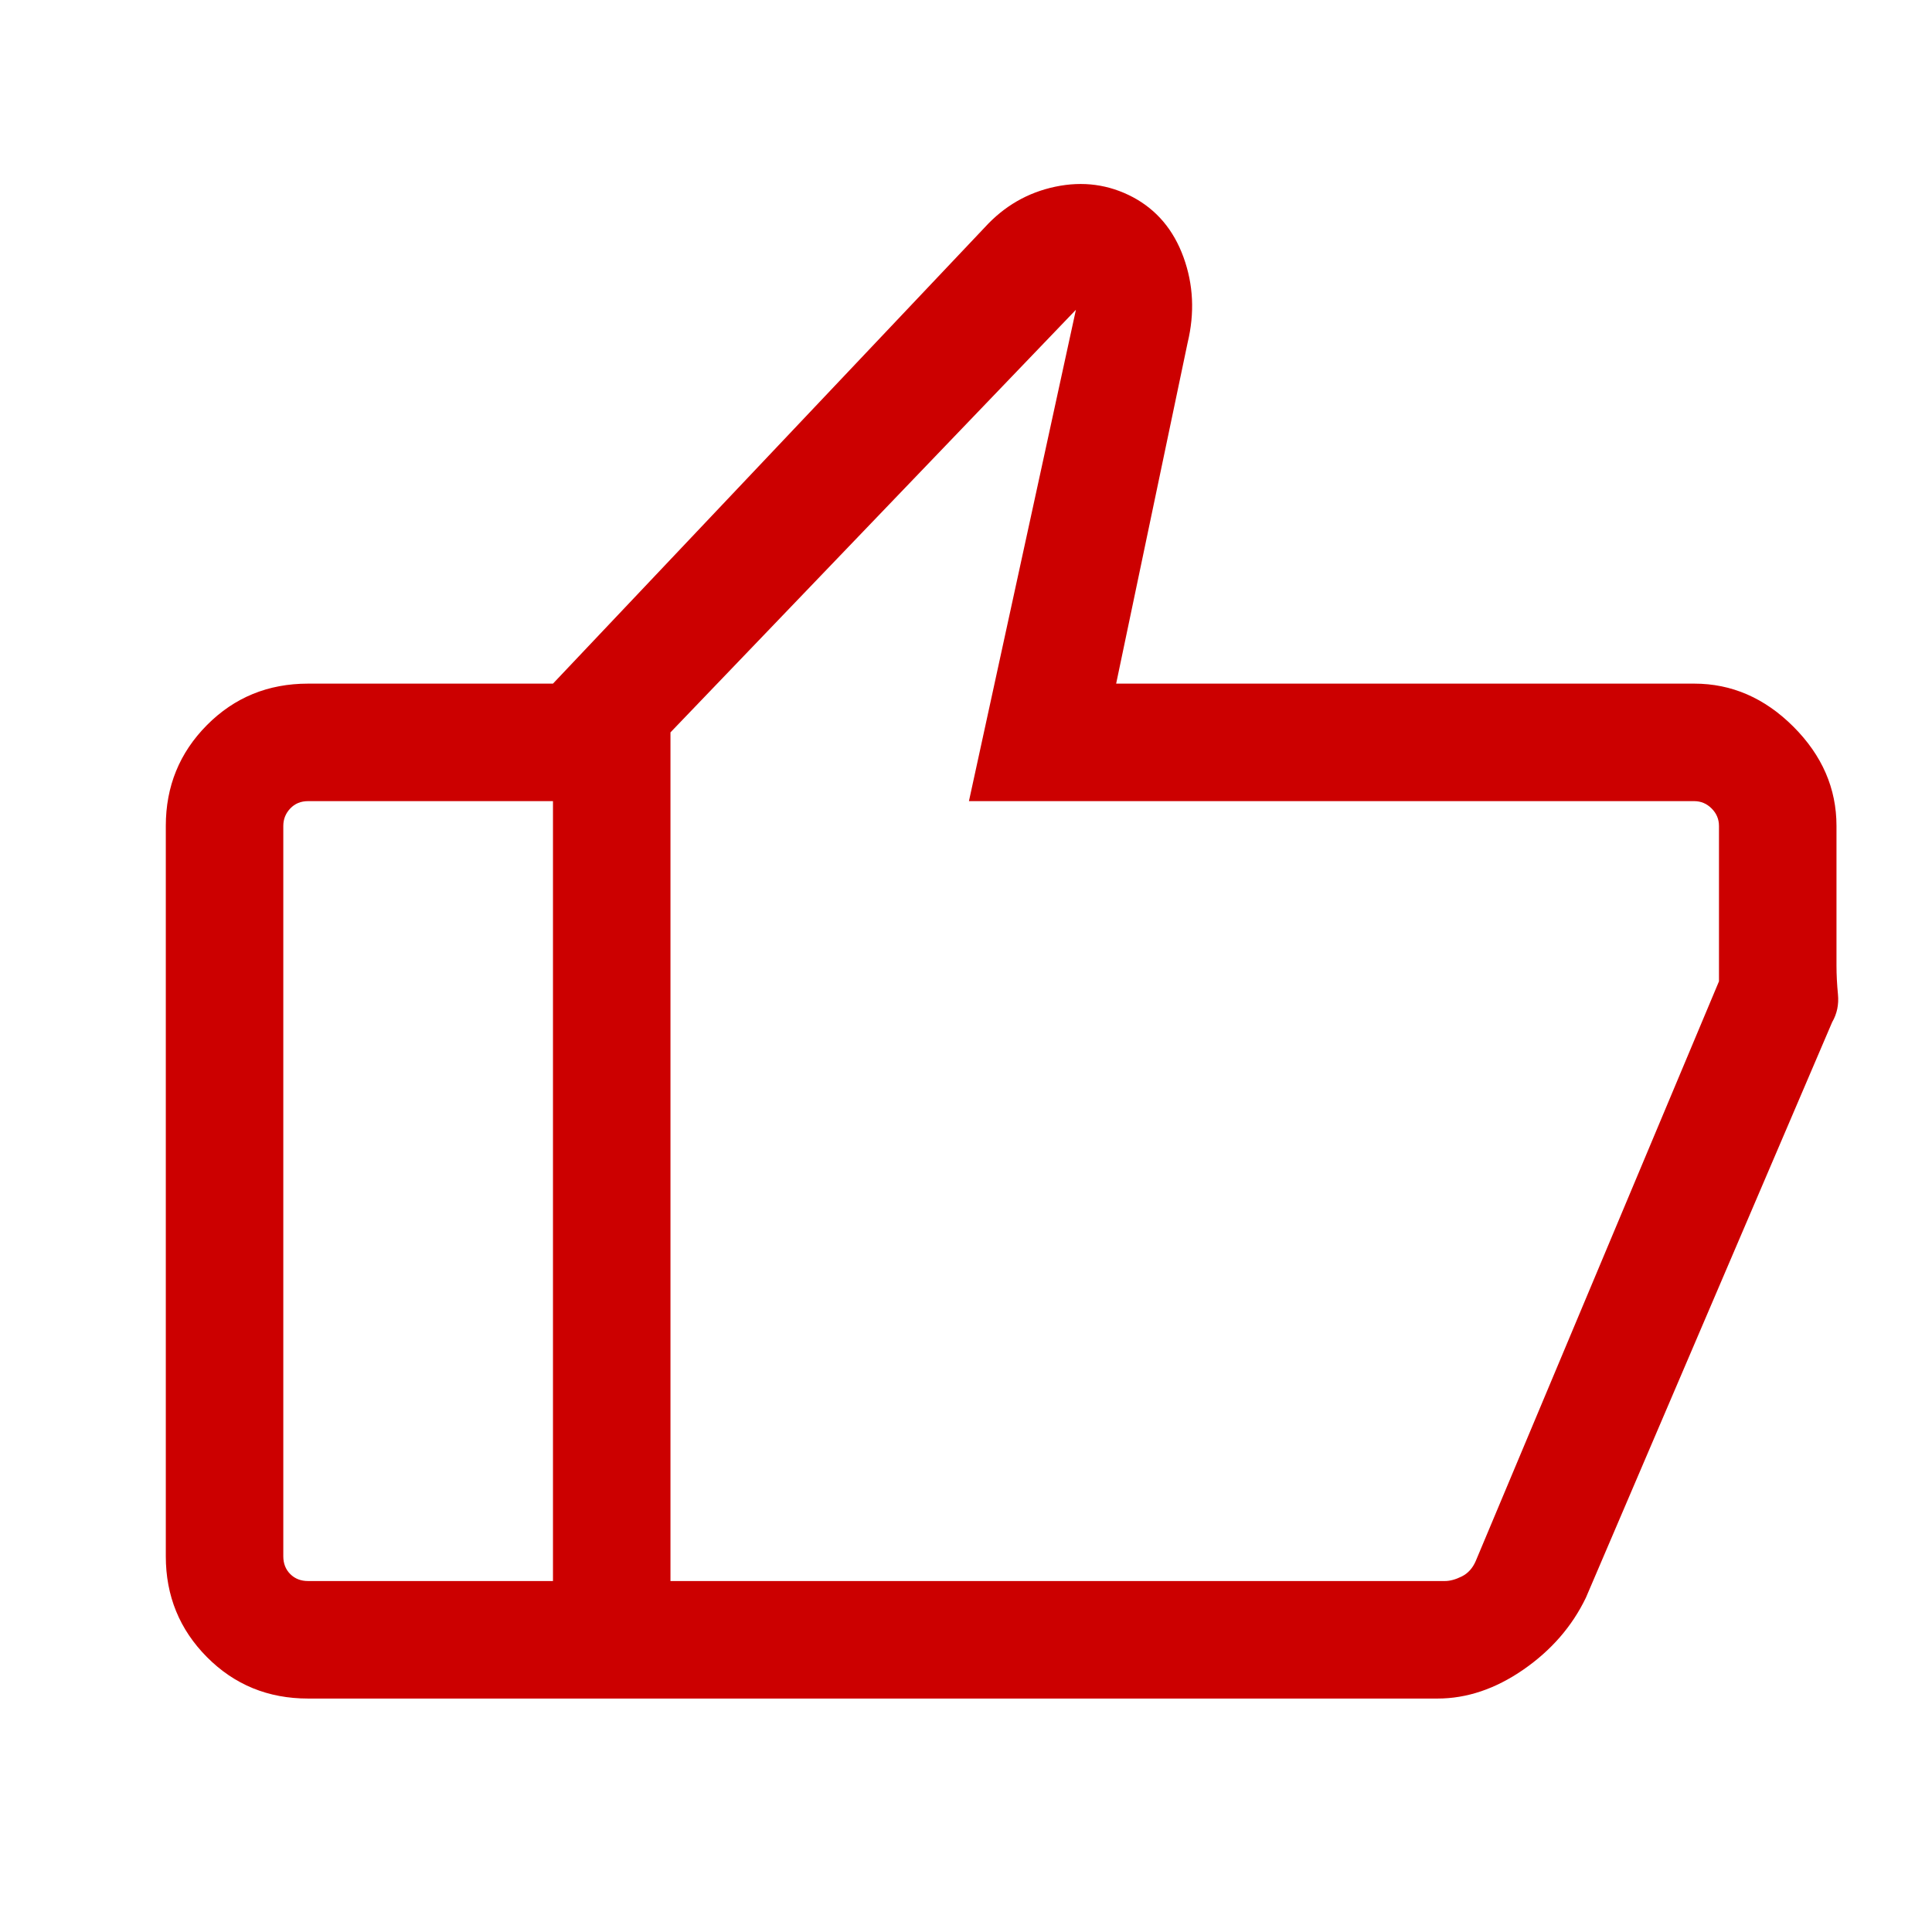
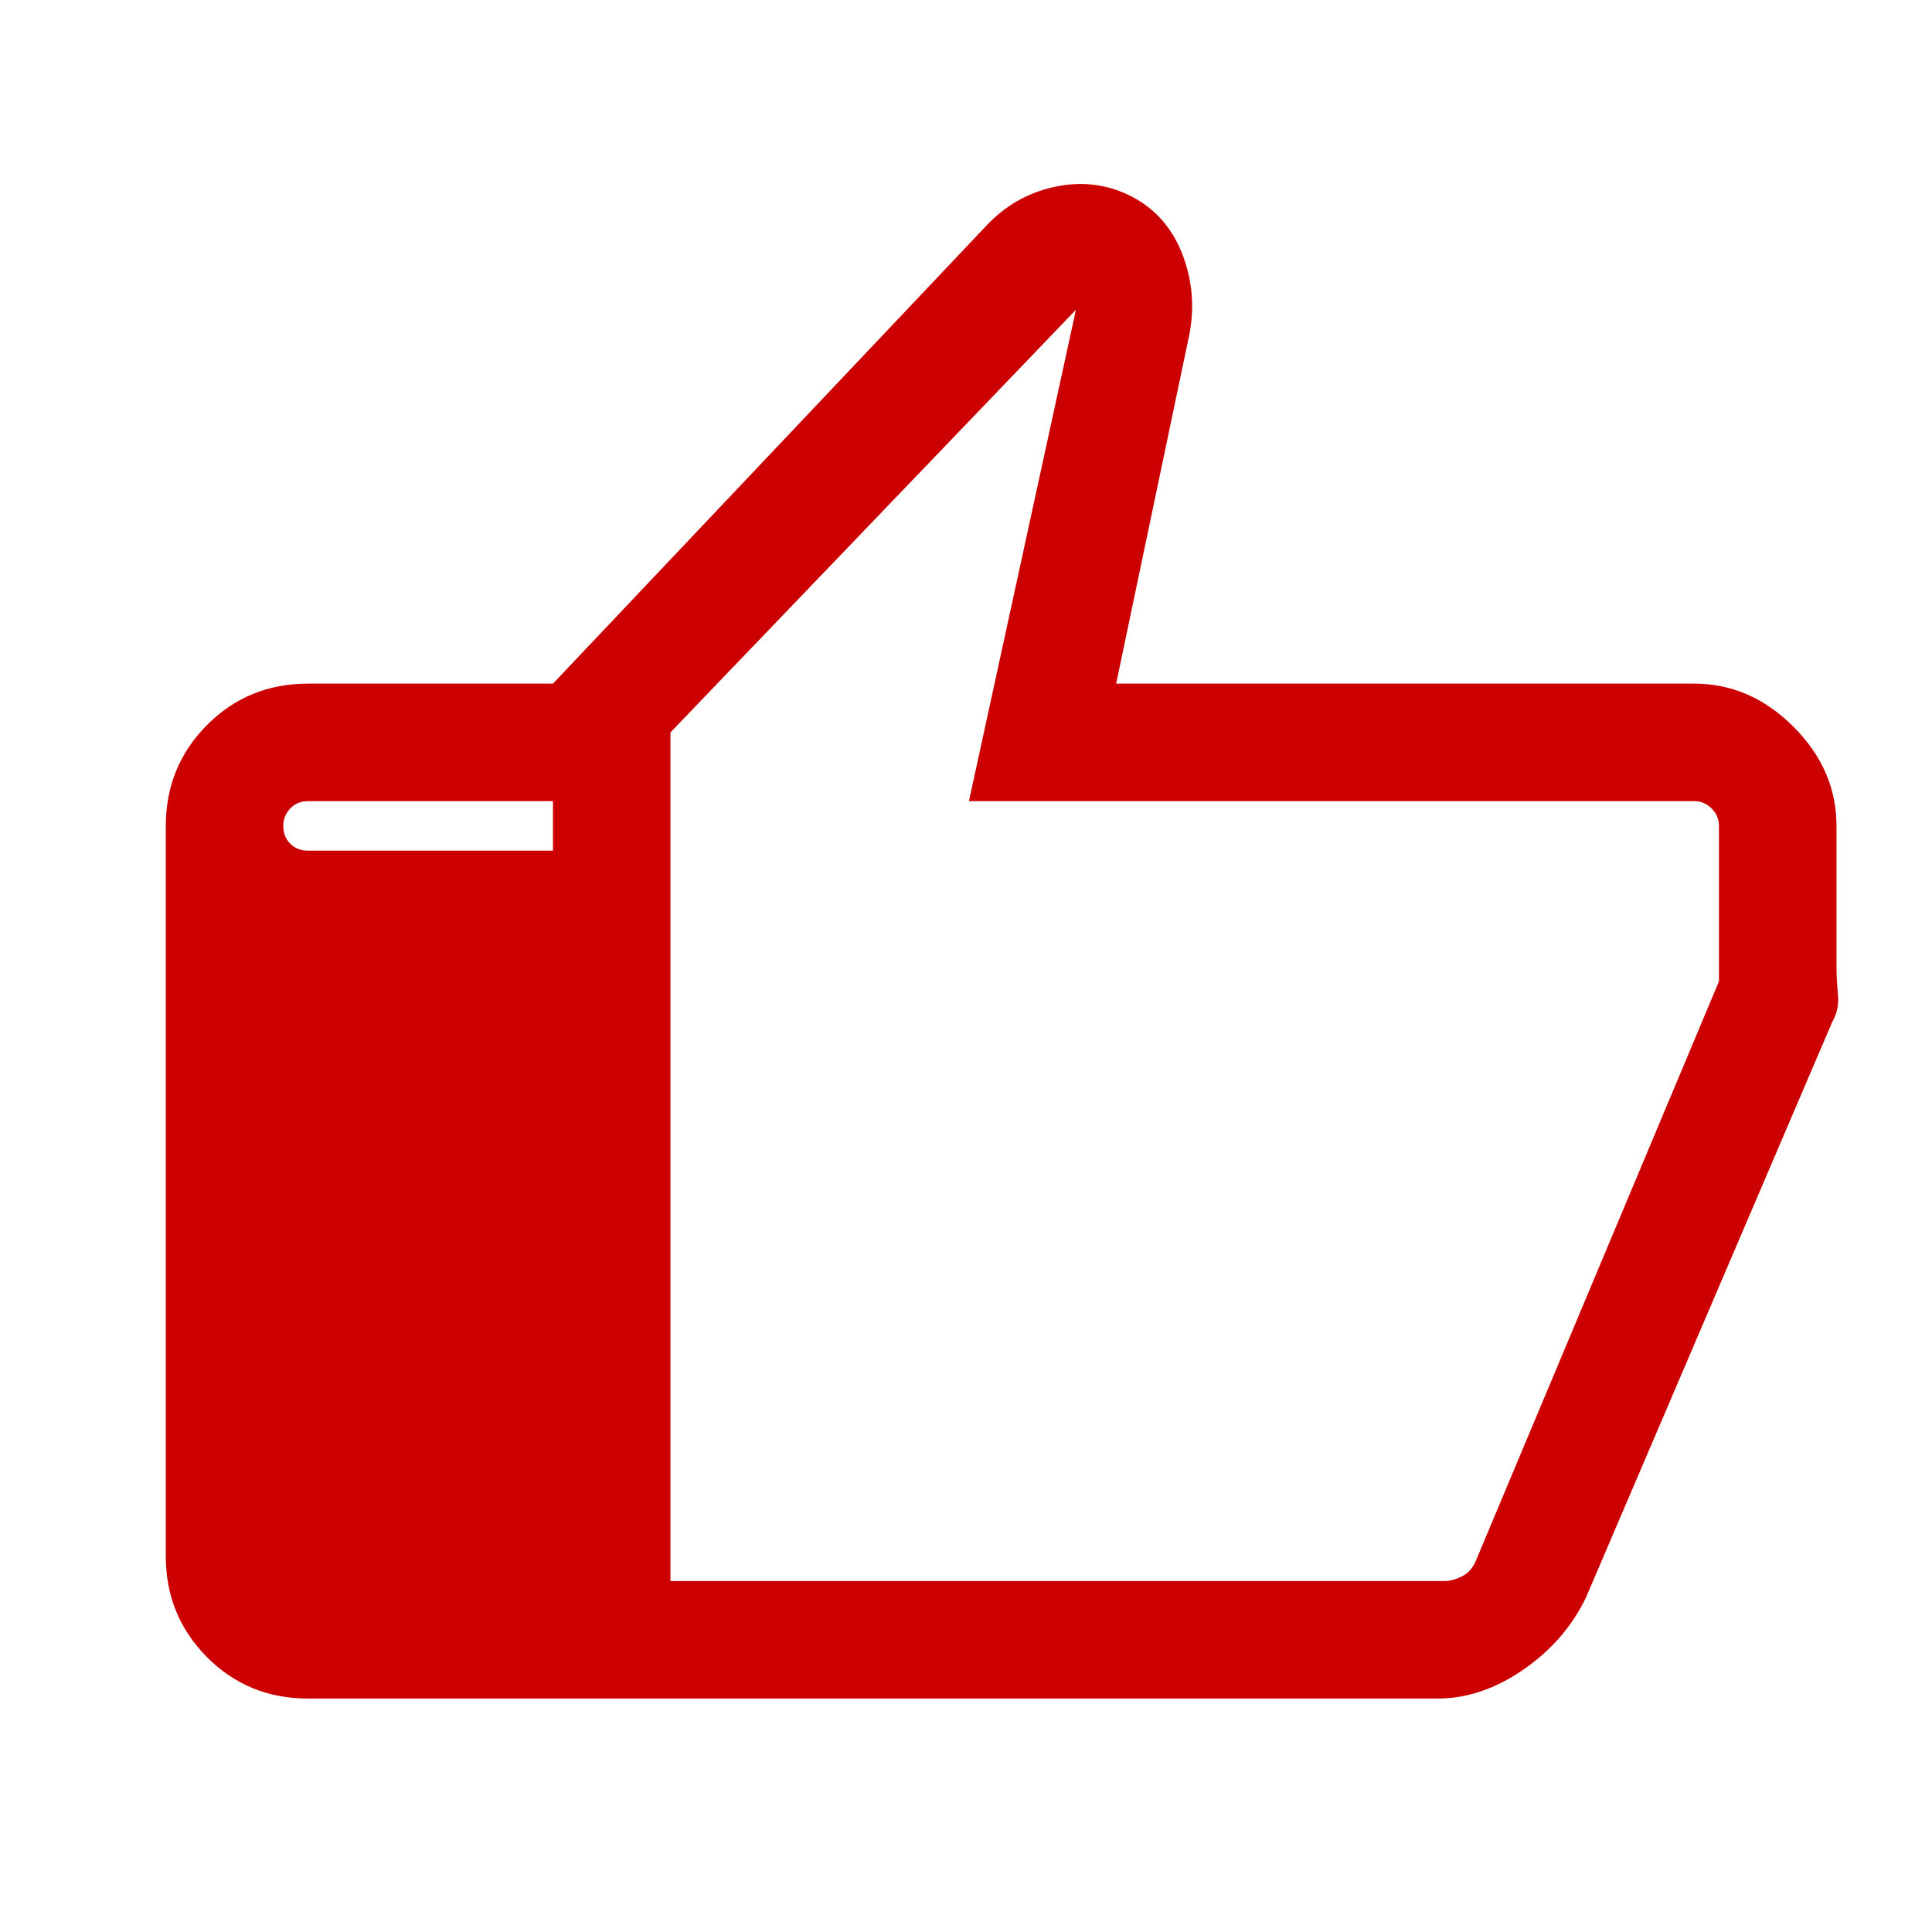
<svg xmlns="http://www.w3.org/2000/svg" height="48px" viewBox="0 -960 960 960" width="48px" fill="#CC0000">
-   <path d="M841.84-620.31q27.9 0 49.3 21.4t21.4 49.3v69.43q0 6.71.73 14.29.73 7.58-2.89 13.81L788.03-166.13q-10.29 21.38-31.08 35.76Q736.15-116 714.28-116H274.77v-504.31L489.31-847q14.52-15.92 35.07-20.23 20.55-4.31 38.54 5.19 17.77 9.5 25.16 29.85 7.38 20.35 2.04 42.5l-35.51 169.38h287.23Zm-508.69 24.23v421.69h384.77q3.85 0 8.46-2.3 4.62-2.31 6.93-7.7l120.84-287.99v-77.23q0-5-3.65-8.66-3.65-3.65-8.66-3.65H481.46l53.16-244.16-201.47 210ZM153.08-116q-29.8 0-50.25-20.6-20.44-20.59-20.44-50.09v-362.92q0-29.5 20.44-50.1 20.45-20.6 50.25-20.6h121.69v58.39H153.08q-5.39 0-8.85 3.65-3.46 3.66-3.46 8.66v362.92q0 5.38 3.46 8.84t8.85 3.46h121.69V-116H153.08Zm180.07-58.39v-421.69 421.69Z" />
+   <path d="M841.84-620.31q27.9 0 49.3 21.4t21.4 49.3v69.43q0 6.71.73 14.29.73 7.58-2.89 13.81L788.03-166.13q-10.29 21.38-31.08 35.76Q736.15-116 714.28-116H274.77v-504.31L489.31-847q14.52-15.92 35.07-20.23 20.55-4.31 38.54 5.19 17.77 9.5 25.16 29.85 7.38 20.35 2.04 42.5l-35.51 169.38h287.23Zm-508.69 24.23v421.69h384.77q3.85 0 8.46-2.3 4.62-2.31 6.93-7.7l120.84-287.99v-77.23q0-5-3.65-8.66-3.65-3.65-8.66-3.65H481.46l53.16-244.16-201.47 210ZM153.08-116q-29.8 0-50.25-20.6-20.44-20.59-20.44-50.09v-362.92q0-29.5 20.44-50.1 20.45-20.6 50.25-20.6h121.69v58.39H153.08q-5.39 0-8.85 3.65-3.46 3.66-3.46 8.66q0 5.38 3.46 8.84t8.85 3.46h121.69V-116H153.08Zm180.07-58.39v-421.69 421.69Z" />
</svg>